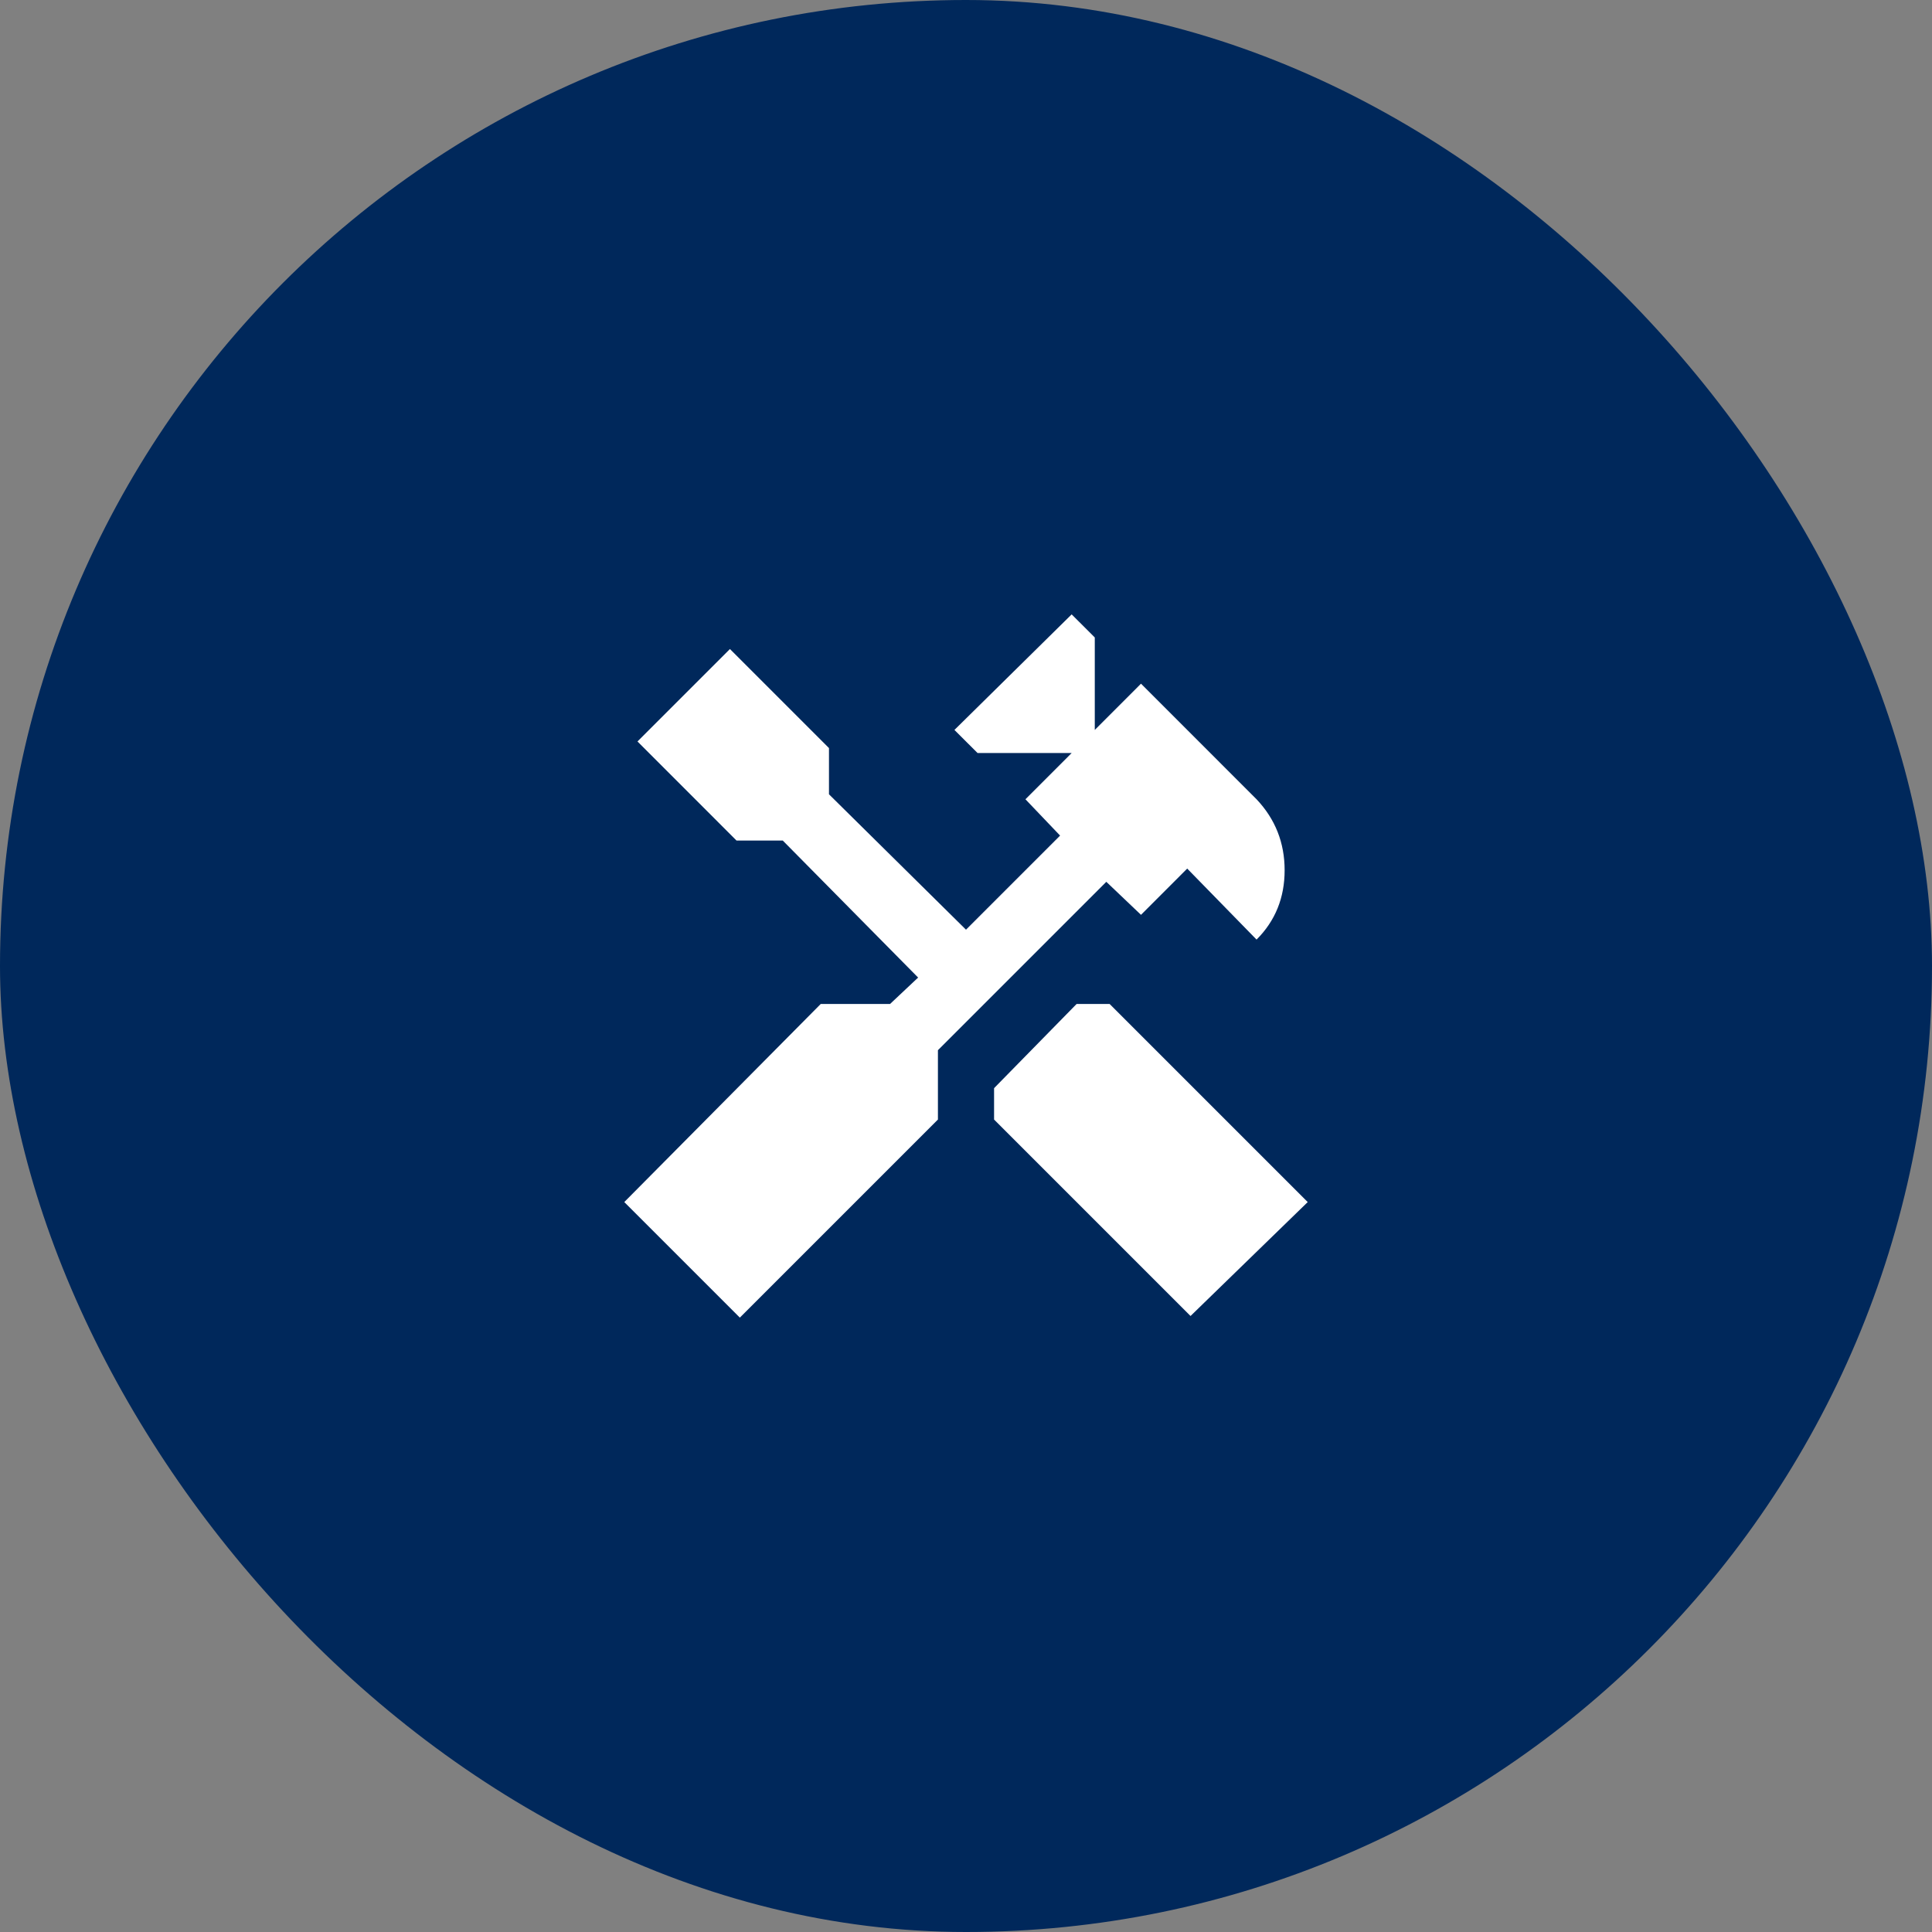
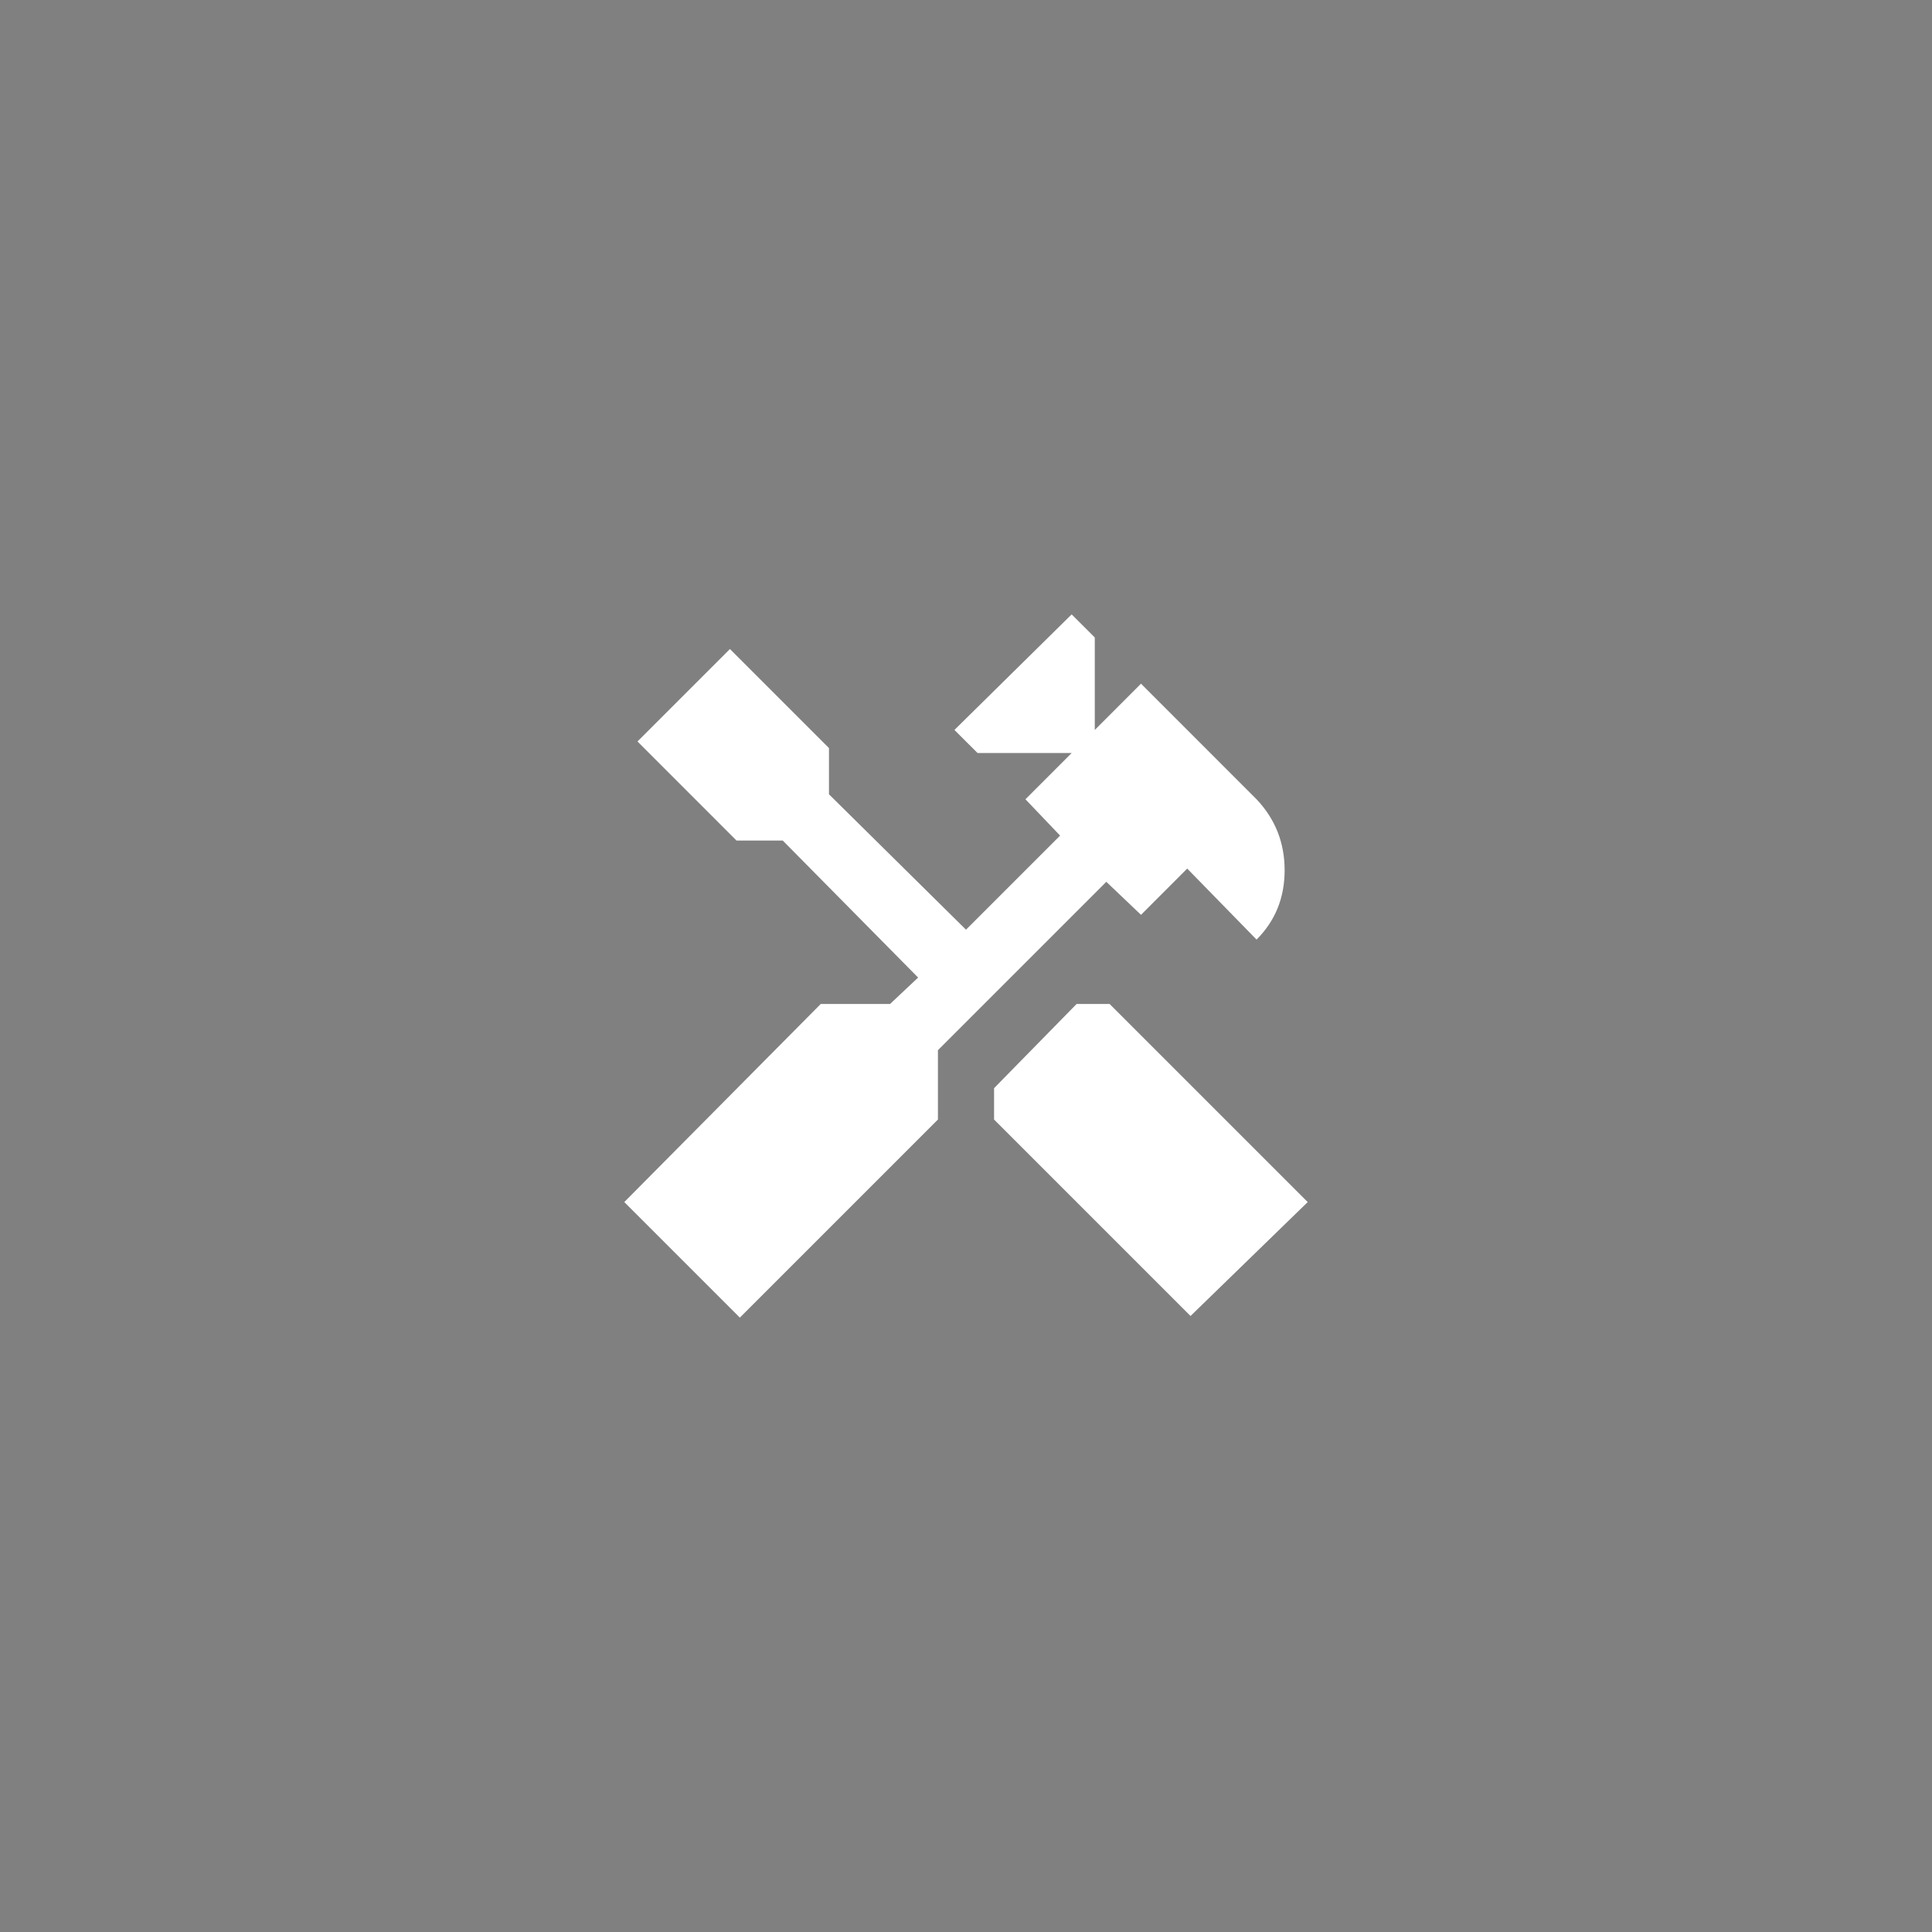
<svg xmlns="http://www.w3.org/2000/svg" width="64" height="64" viewBox="0 0 64 64" fill="none">
  <rect x="0" y="0" width="64" height="64" fill="#808080" stroke="none" />
-   <rect width="64" height="64" rx="32" fill="#00285B" />
  <path d="M36.758 33.258L43.32 39.82L39.438 43.594L32.93 37.086V36.047L35.664 33.258H36.758ZM37.797 30.305L36.648 29.211L31.07 34.789V37.086L24.508 43.648L20.68 39.82L27.188 33.258H29.484L30.414 32.383L25.93 27.844H24.398L21.117 24.562L24.18 21.5L27.461 24.781V26.312L32 30.797L35.117 27.68L33.969 26.477L35.5 24.945H32.383L31.617 24.18L35.5 20.352L36.266 21.117V24.18L37.797 22.648L41.625 26.477C42.245 27.133 42.555 27.917 42.555 28.828C42.555 29.74 42.245 30.505 41.625 31.125L39.328 28.773L37.797 30.305Z" fill="white" />
</svg>